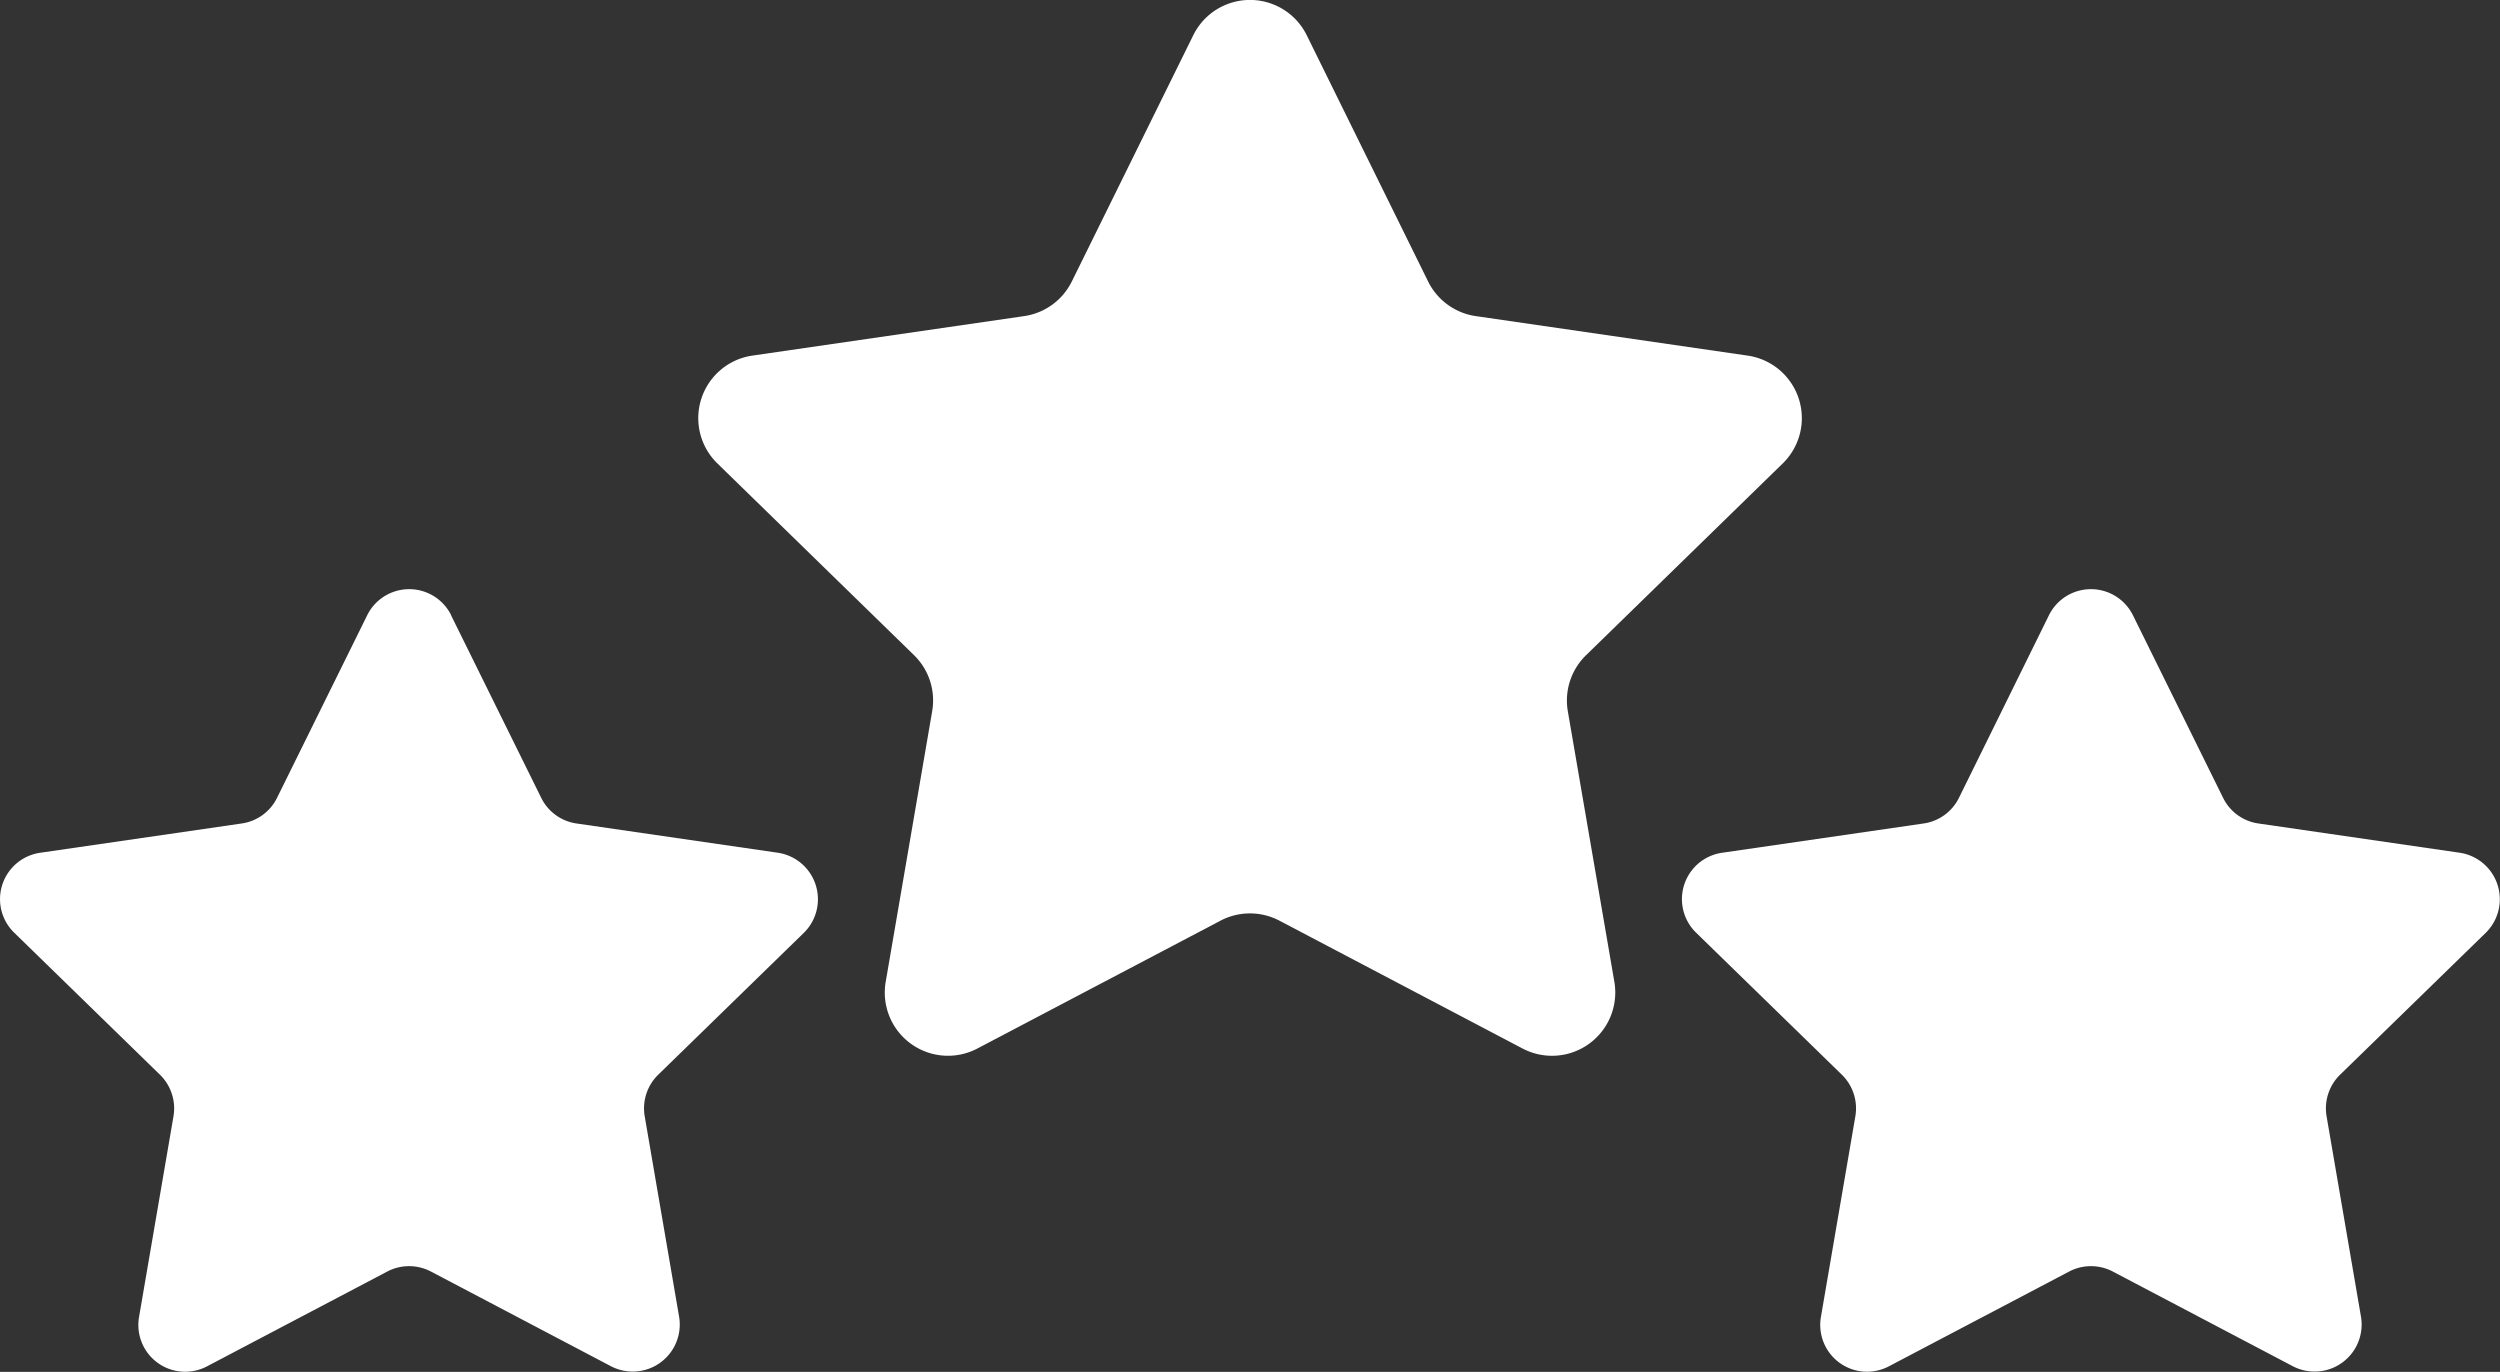
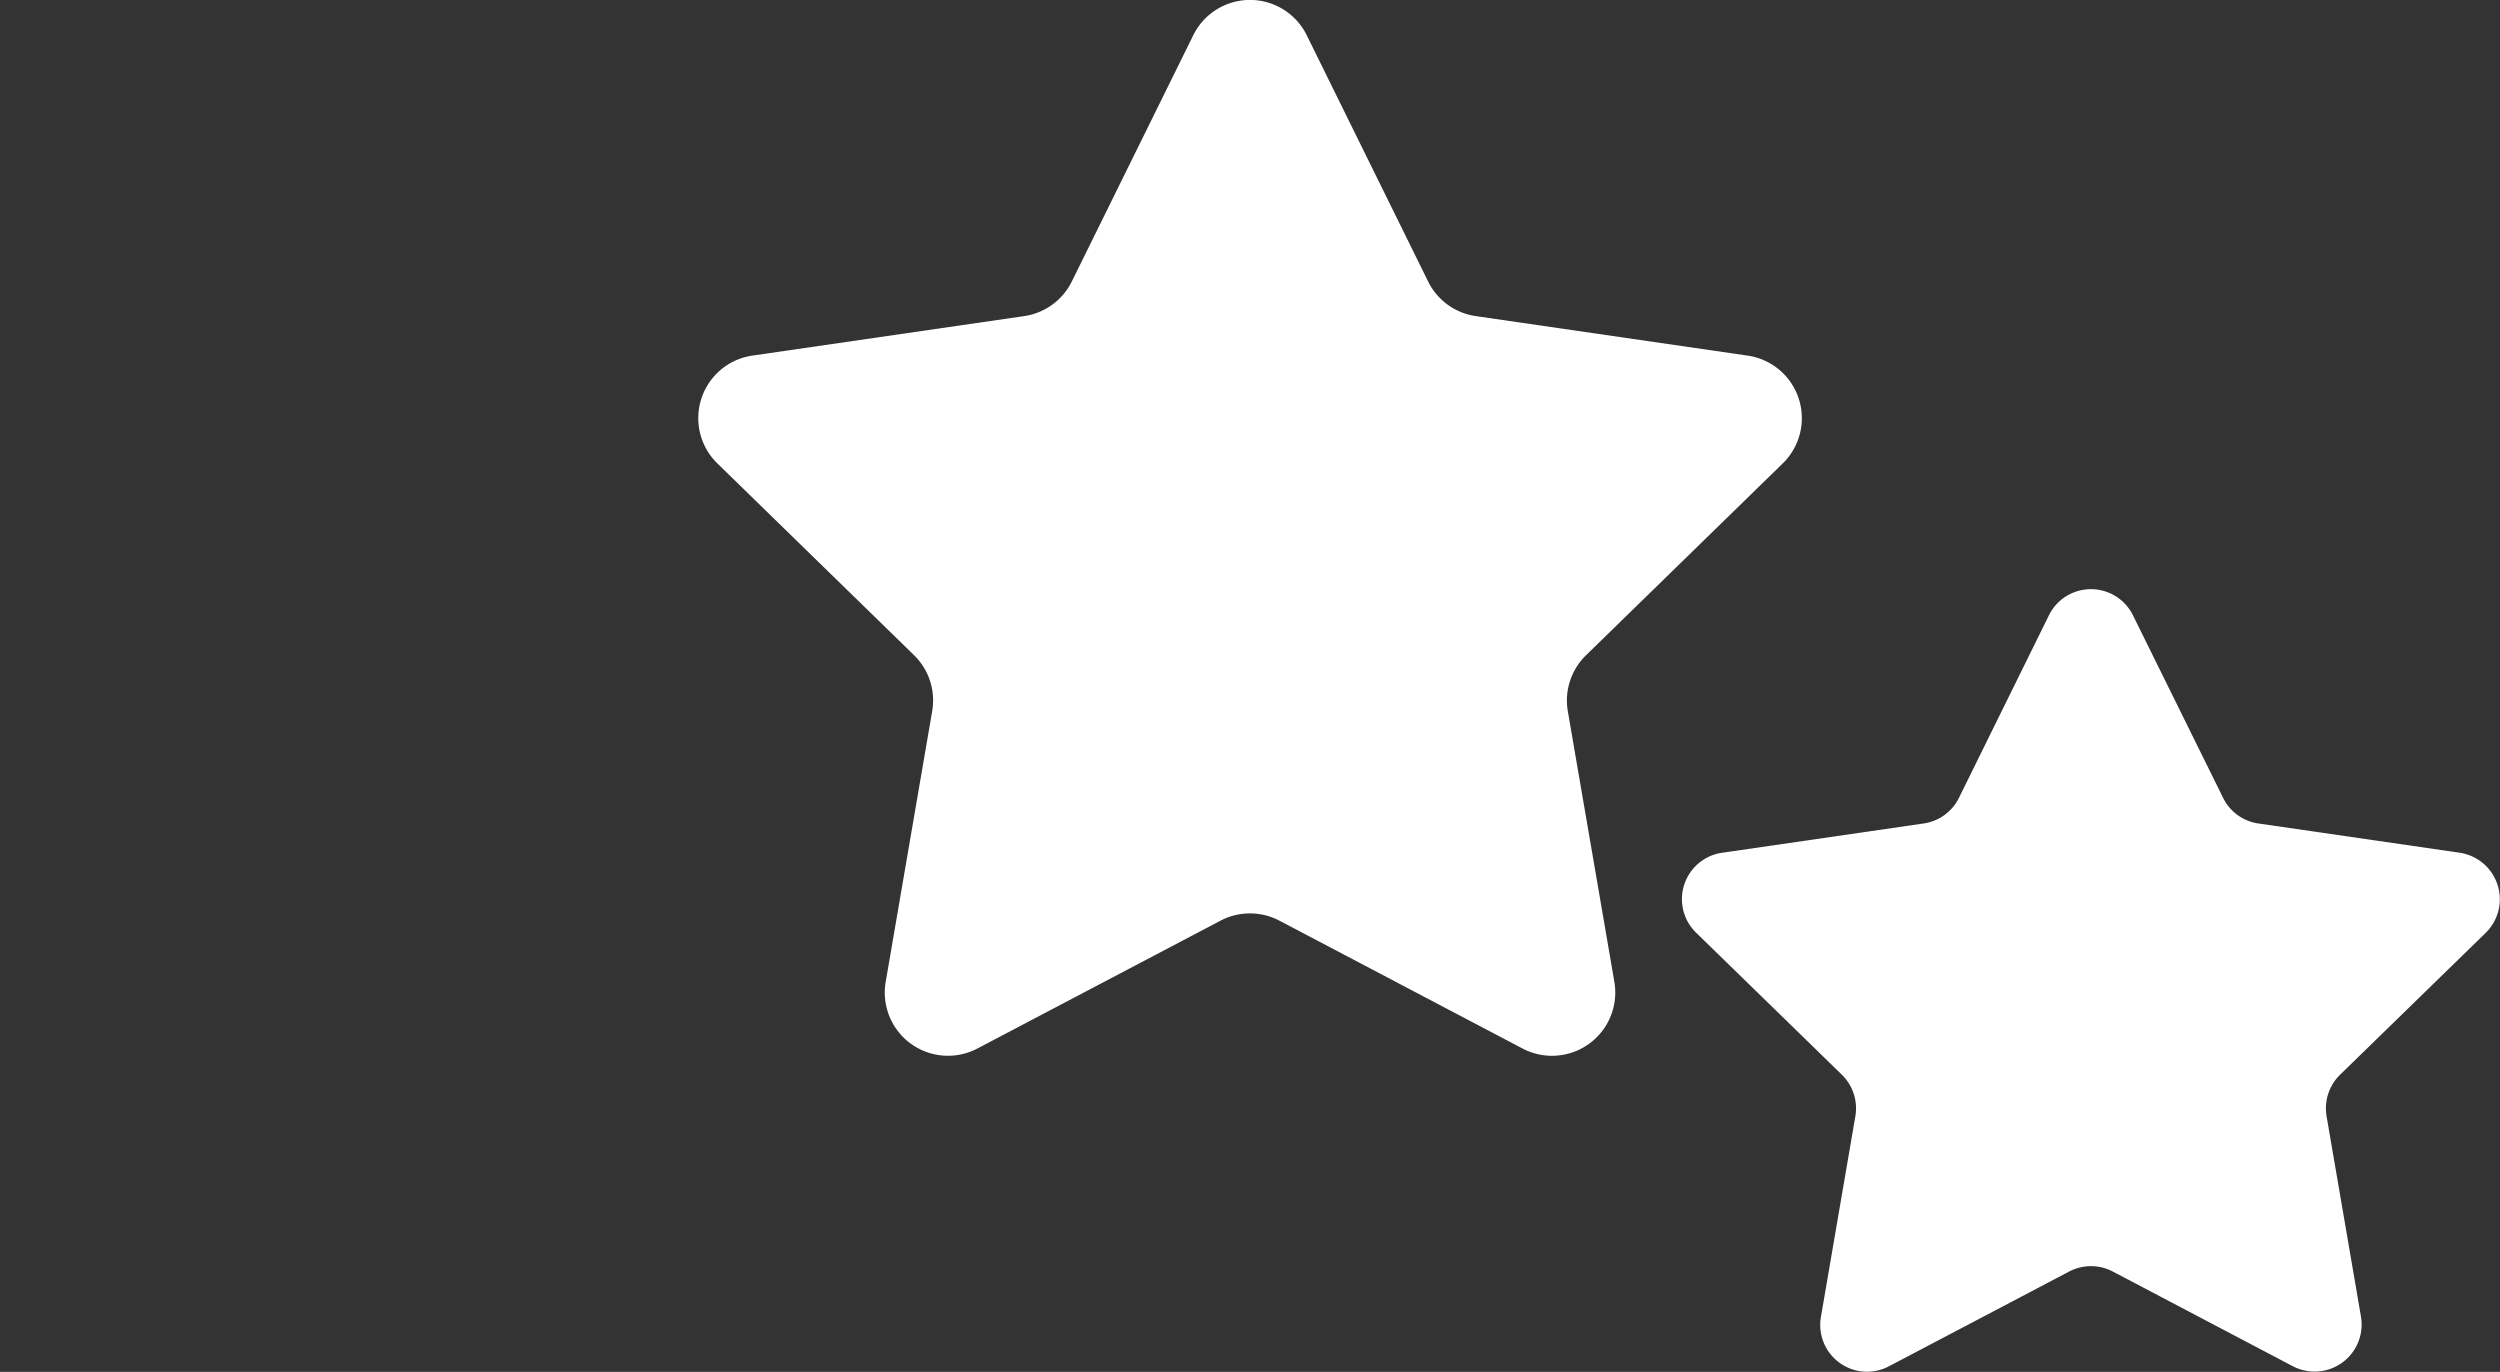
<svg xmlns="http://www.w3.org/2000/svg" id="Groupe_8044" data-name="Groupe 8044" width="74.402" height="40.828" viewBox="0 0 74.402 40.828">
  <rect x="0" y="0" width="74.402" height="40.828" fill="#333333" stroke="none" />
  <defs>
    <clipPath id="clip-path">
      <rect id="Rectangle_2542" data-name="Rectangle 2542" width="74.402" height="40.828" fill="#fff" />
    </clipPath>
  </defs>
  <g id="Groupe_8043" data-name="Groupe 8043" transform="translate(0 0)" clip-path="url(#clip-path)">
    <path id="Tracé_9271" data-name="Tracé 9271" d="M27.886,1.049,31.5,8.38A1.883,1.883,0,0,0,32.92,9.409l8.093,1.176a1.881,1.881,0,0,1,1.04,3.208L36.2,19.5a1.882,1.882,0,0,0-.544,1.664l1.386,8.059a1.883,1.883,0,0,1-2.732,1.983L27.072,27.4a1.885,1.885,0,0,0-1.75,0l-7.236,3.805a1.881,1.881,0,0,1-2.73-1.983l1.384-8.059A1.881,1.881,0,0,0,16.2,19.5l-5.854-5.708a1.881,1.881,0,0,1,1.042-3.208l8.093-1.176A1.883,1.883,0,0,0,20.894,8.38L24.51,1.049a1.882,1.882,0,0,1,3.376,0" transform="translate(11.003 -0.001)" fill="#fff" />
    <path id="Tracé_9272" data-name="Tracé 9272" d="M36.97,9.025l2.683,5.433a1.39,1.39,0,0,0,1.048.763l6,.872a1.4,1.4,0,0,1,.772,2.379L43.133,22.7a1.4,1.4,0,0,0-.4,1.235l1.025,5.973a1.4,1.4,0,0,1-2.024,1.469l-5.363-2.821a1.4,1.4,0,0,0-1.3,0l-5.365,2.821a1.393,1.393,0,0,1-2.022-1.469l1.025-5.973a1.4,1.4,0,0,0-.4-1.235l-4.339-4.228a1.394,1.394,0,0,1,.772-2.379l6-.872a1.39,1.39,0,0,0,1.05-.763L34.47,9.025a1.394,1.394,0,0,1,2.5,0" transform="translate(26.508 9.286)" fill="#fff" />
-     <path id="Tracé_9273" data-name="Tracé 9273" d="M13.424,9.025l2.683,5.433a1.39,1.39,0,0,0,1.048.763l6,.872a1.4,1.4,0,0,1,.772,2.379L19.587,22.7a1.4,1.4,0,0,0-.4,1.235l1.025,5.973a1.4,1.4,0,0,1-2.024,1.469l-5.363-2.821a1.4,1.4,0,0,0-1.3,0L6.16,31.378a1.393,1.393,0,0,1-2.022-1.469l1.025-5.973a1.4,1.4,0,0,0-.4-1.235L.423,18.472a1.394,1.394,0,0,1,.772-2.379l6-.872a1.39,1.39,0,0,0,1.05-.763l2.683-5.433a1.394,1.394,0,0,1,2.5,0" transform="translate(0 9.286)" fill="#fff" />
  </g>
</svg>